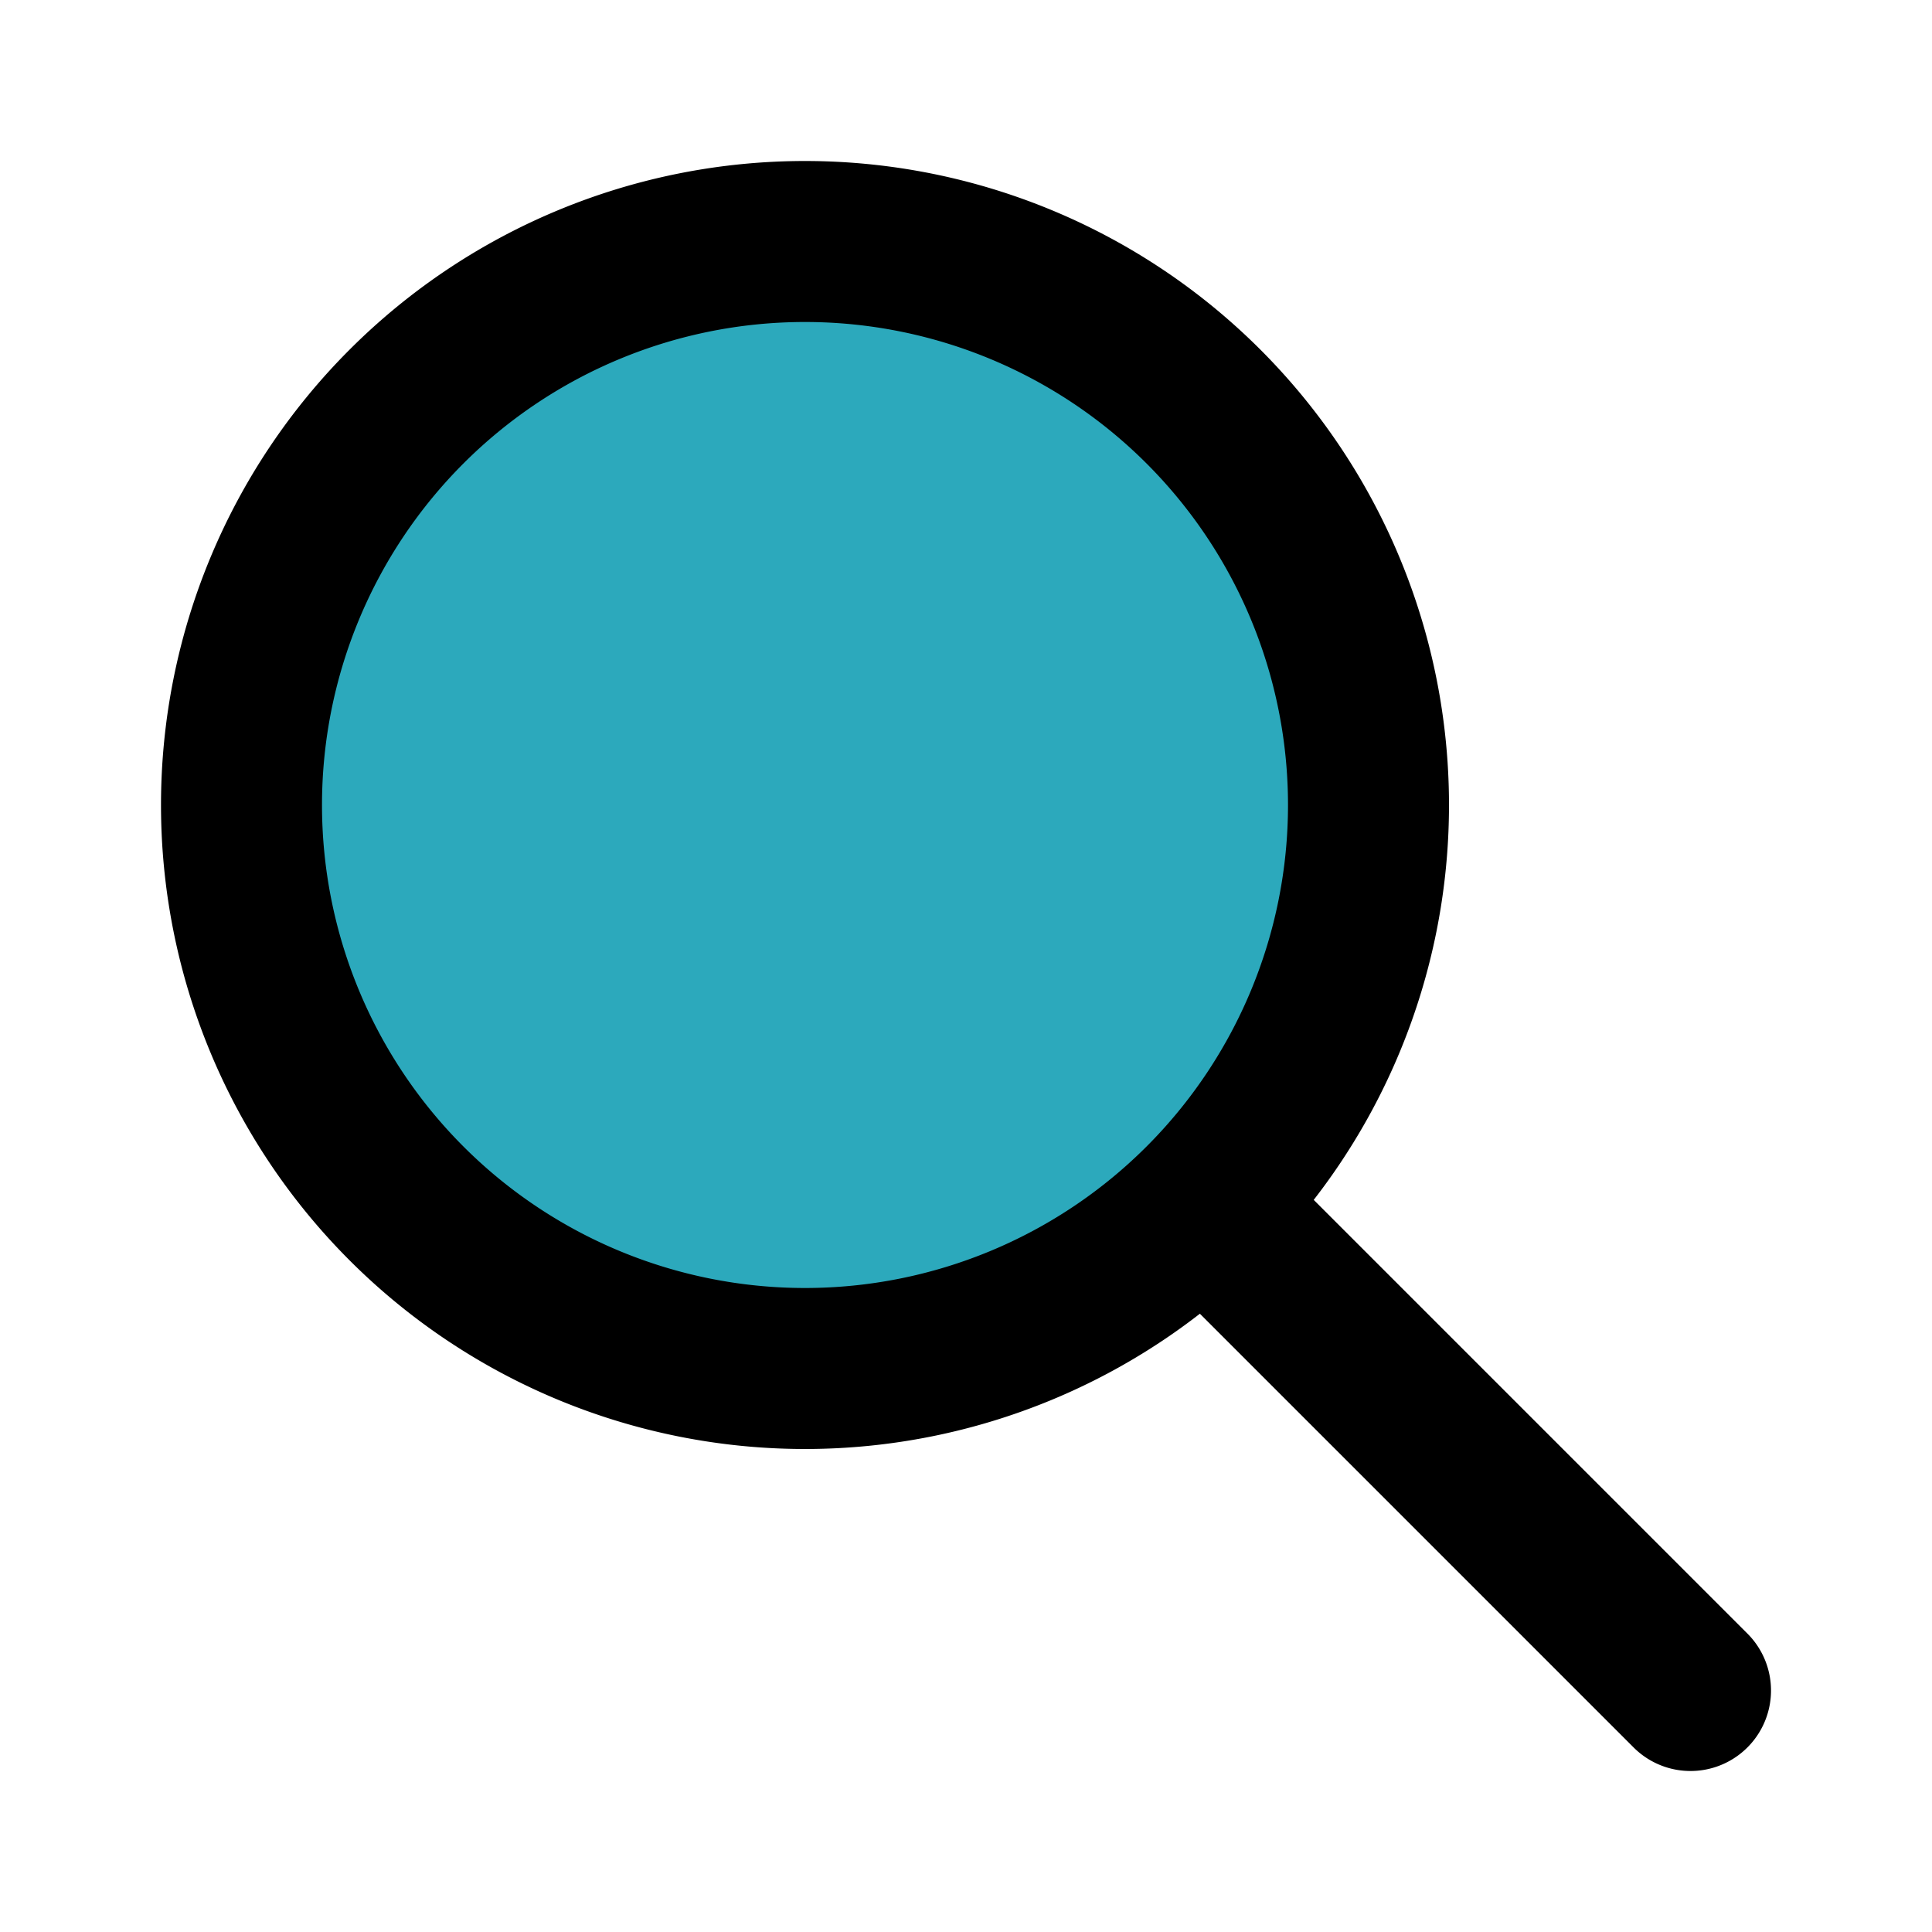
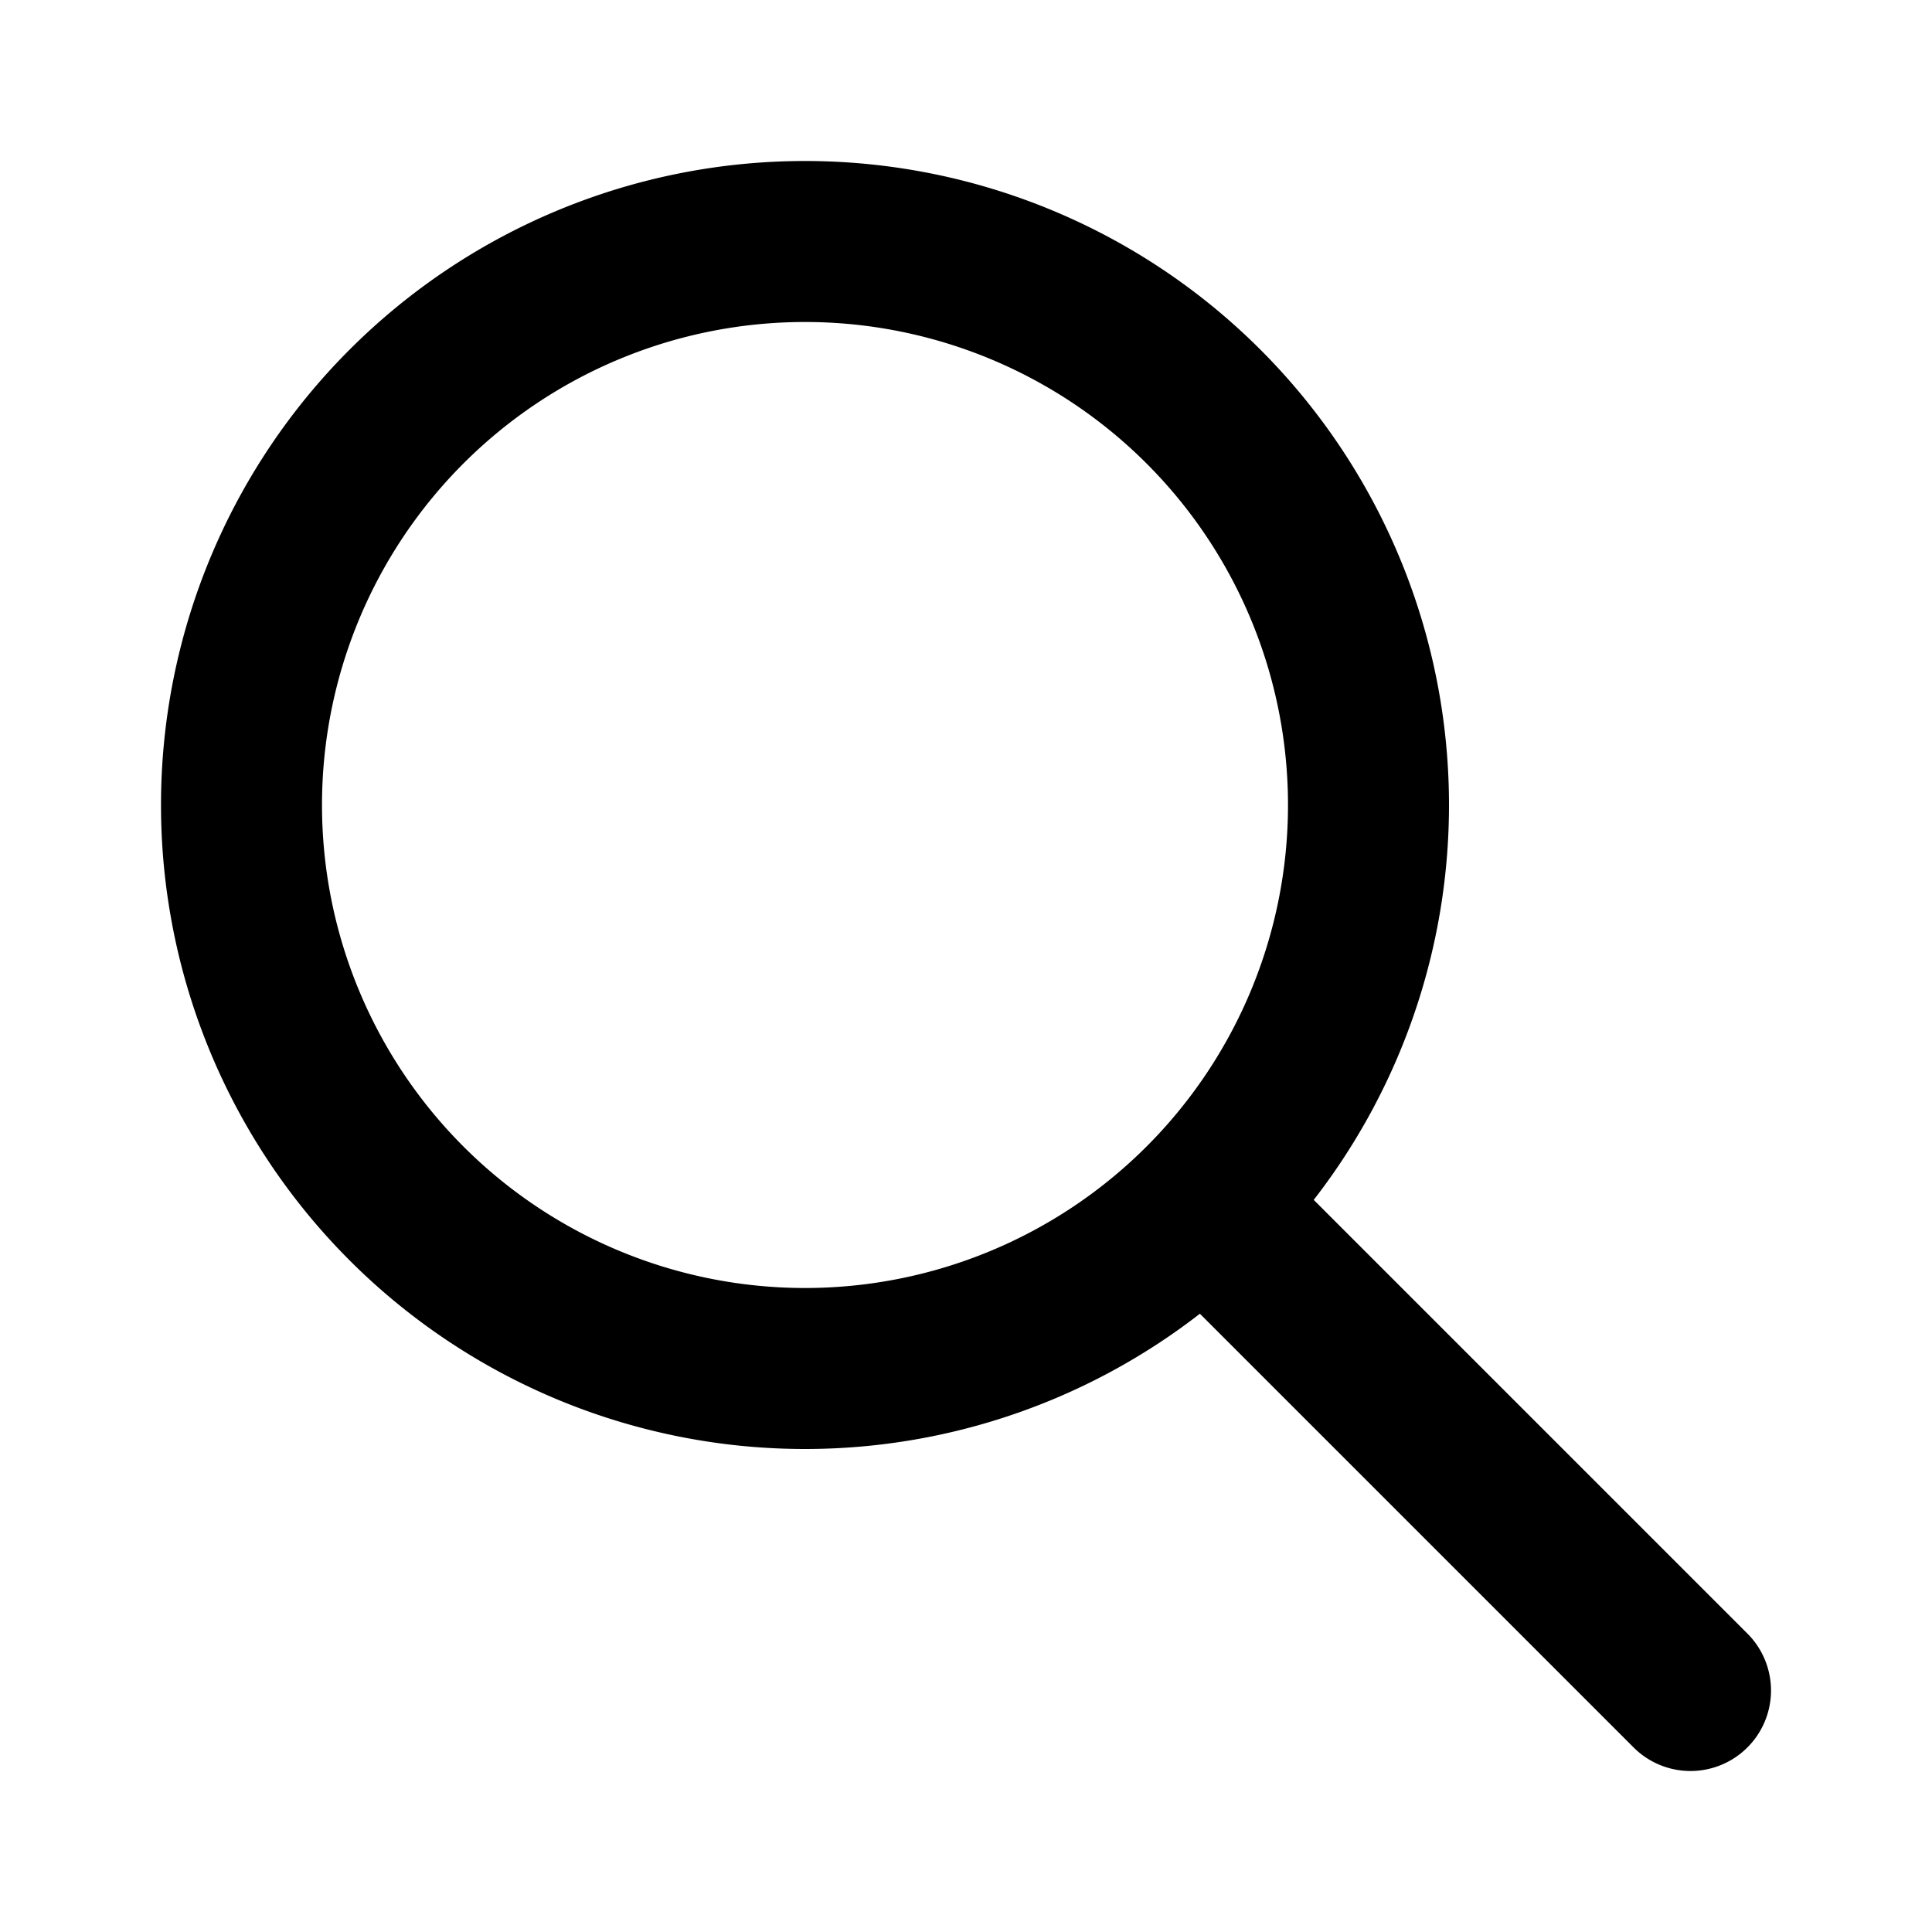
<svg xmlns="http://www.w3.org/2000/svg" fill="#000000" width="800px" height="800px" viewBox="0 0 24 24" id="search" data-name="Flat Line" class="icon flat-line">
-   <circle id="secondary" cx="10" cy="10" r="7" style="fill: rgb(44, 169, 188); stroke-width: 2;" />
  <path id="primary" d="M21,21l-6-6M10,3a7,7,0,1,0,7,7A7,7,0,0,0,10,3Z" style="fill: none; stroke: rgb(0, 0, 0); stroke-linecap: round; stroke-linejoin: round; stroke-width: 2;" />
</svg>